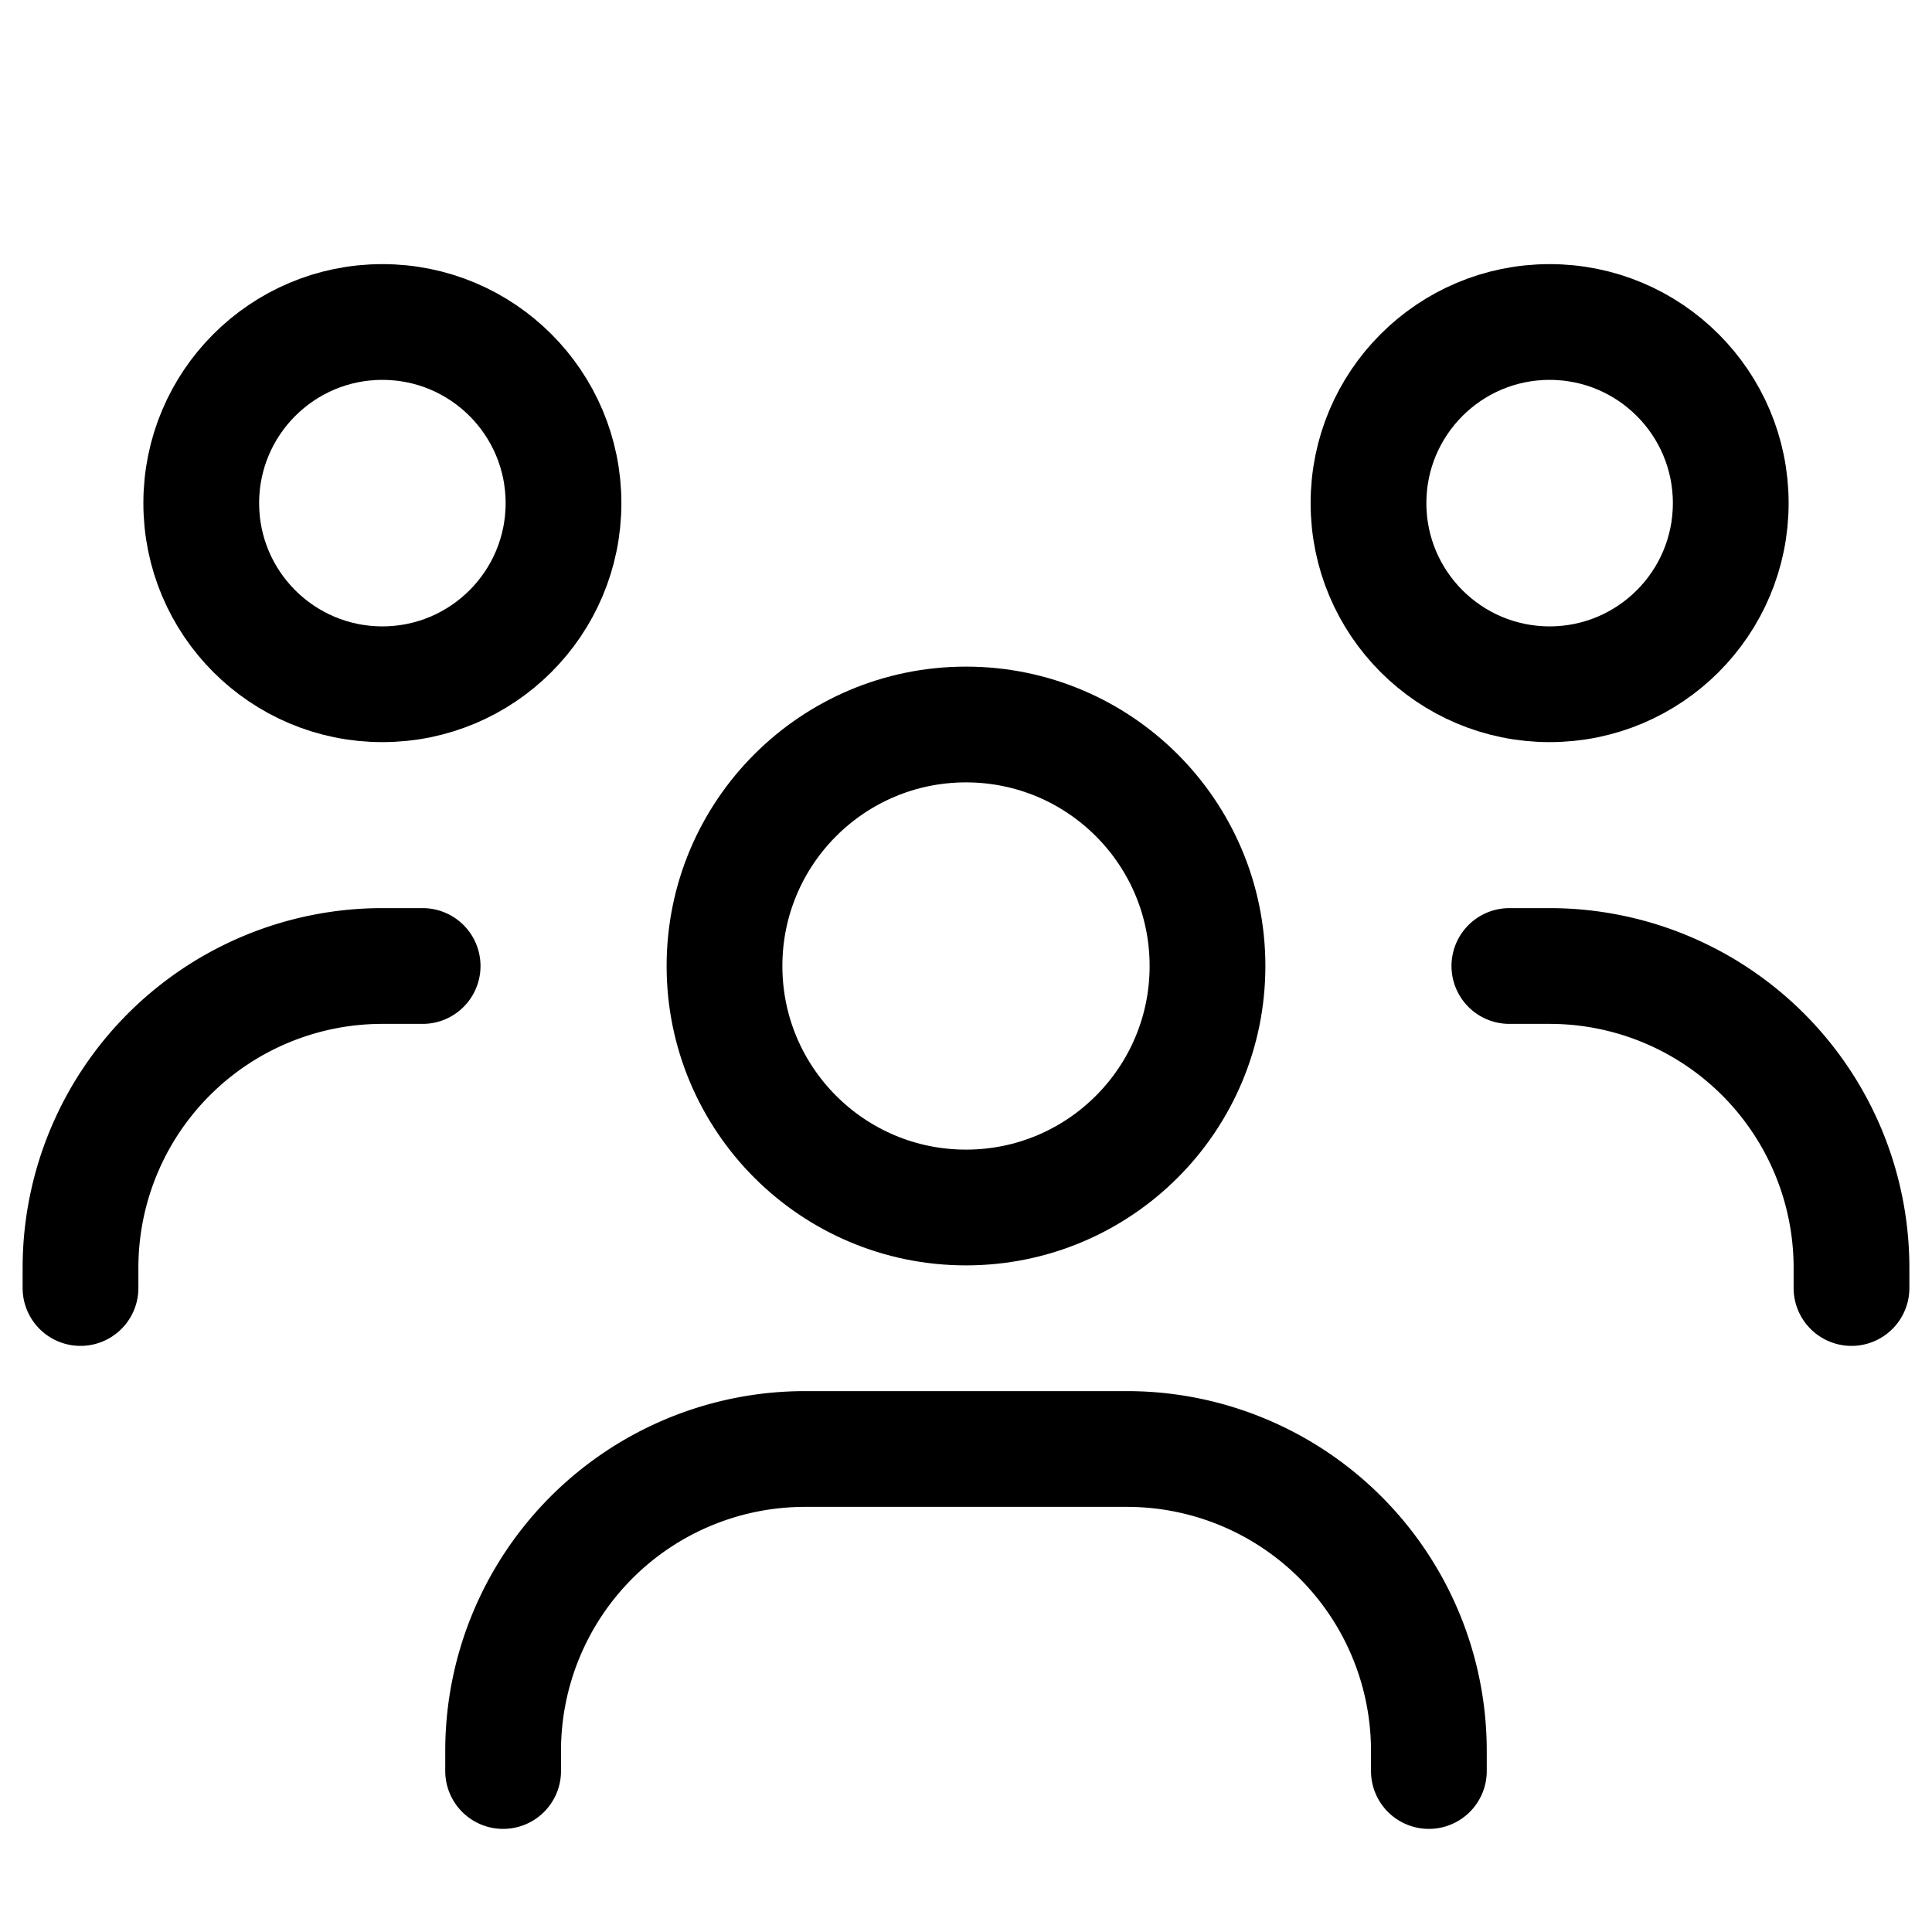
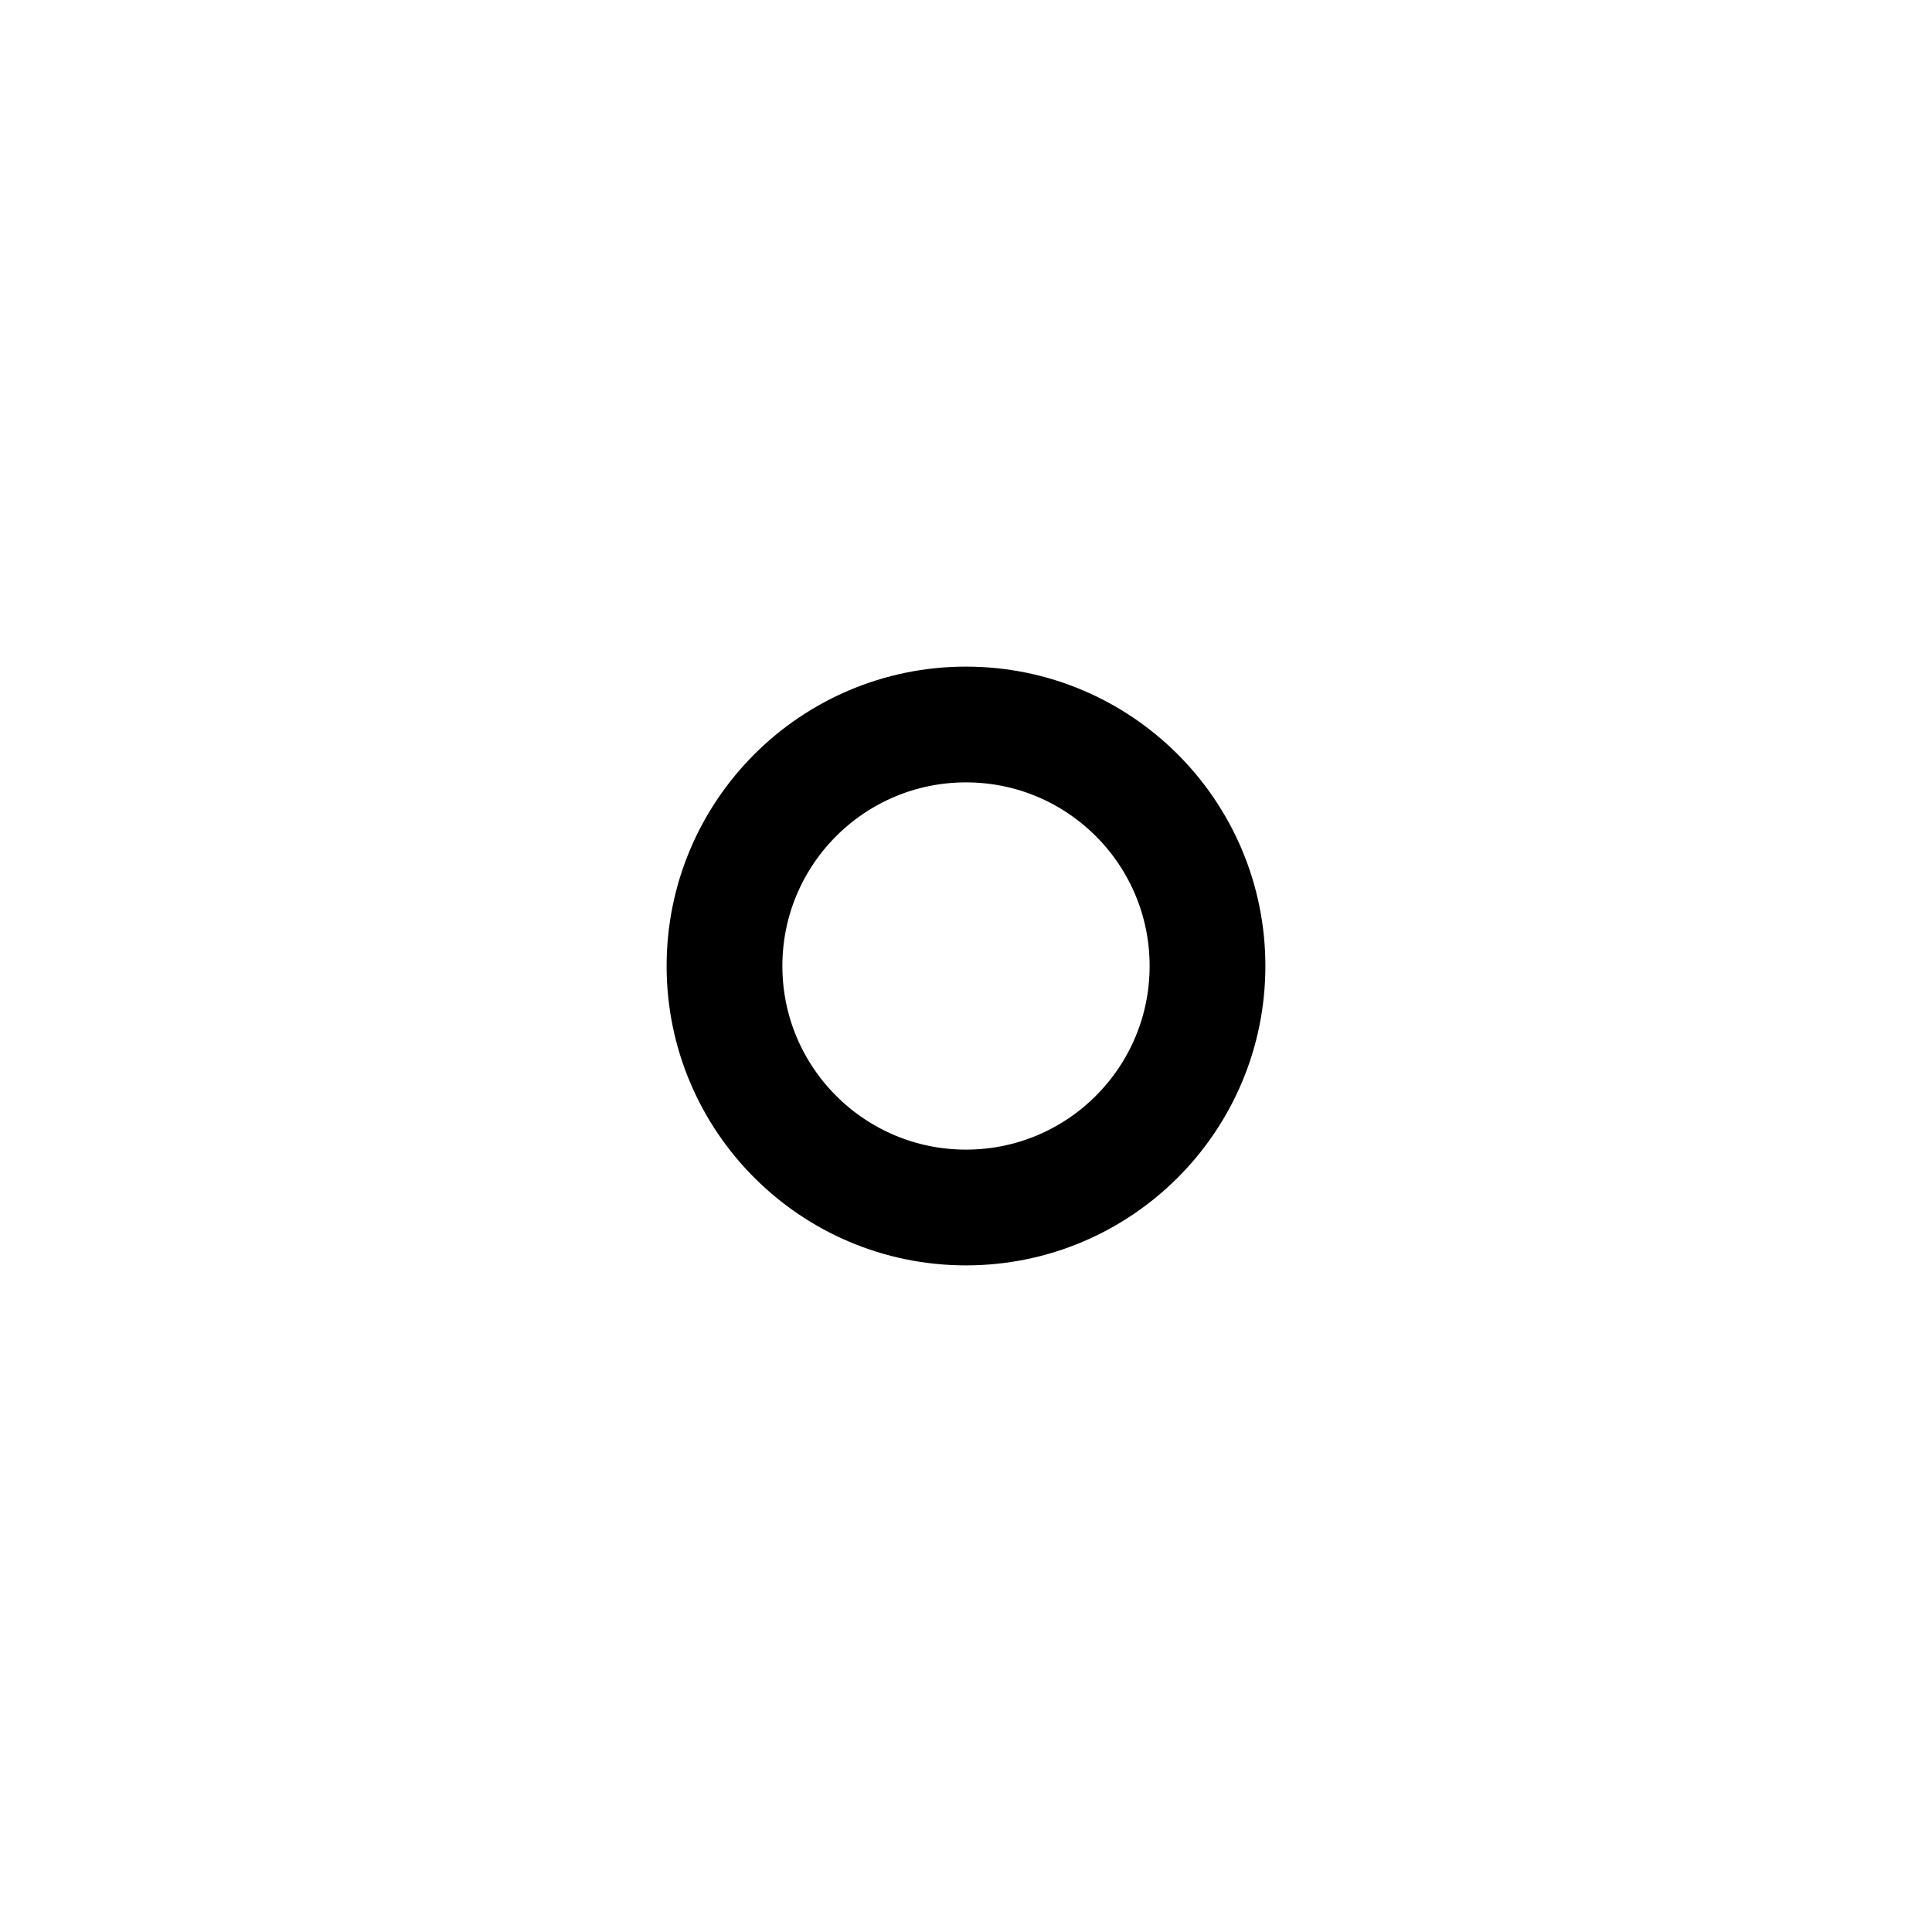
<svg xmlns="http://www.w3.org/2000/svg" width="24" height="24" fill="none" viewBox="0 0 24 24">
-   <circle cx="4.75" cy="6.25" r="2.25" stroke="currentColor" stroke-width="1.438" />
-   <circle cx="19.25" cy="6.25" r="2.25" stroke="currentColor" stroke-width="1.438" />
  <circle cx="12" cy="12" r="3" stroke="currentColor" stroke-width="1.438" />
-   <path stroke="currentColor" stroke-linecap="round" stroke-width="1.438" d="M5.25 12h-.5A3.75 3.75 0 0 0 1 15.75V16M18.75 12h.5A3.75 3.75 0 0 1 23 15.75V16M17.75 22v-.25A3.75 3.75 0 0 0 14 18h-4a3.75 3.75 0 0 0-3.75 3.75V22" />
</svg>